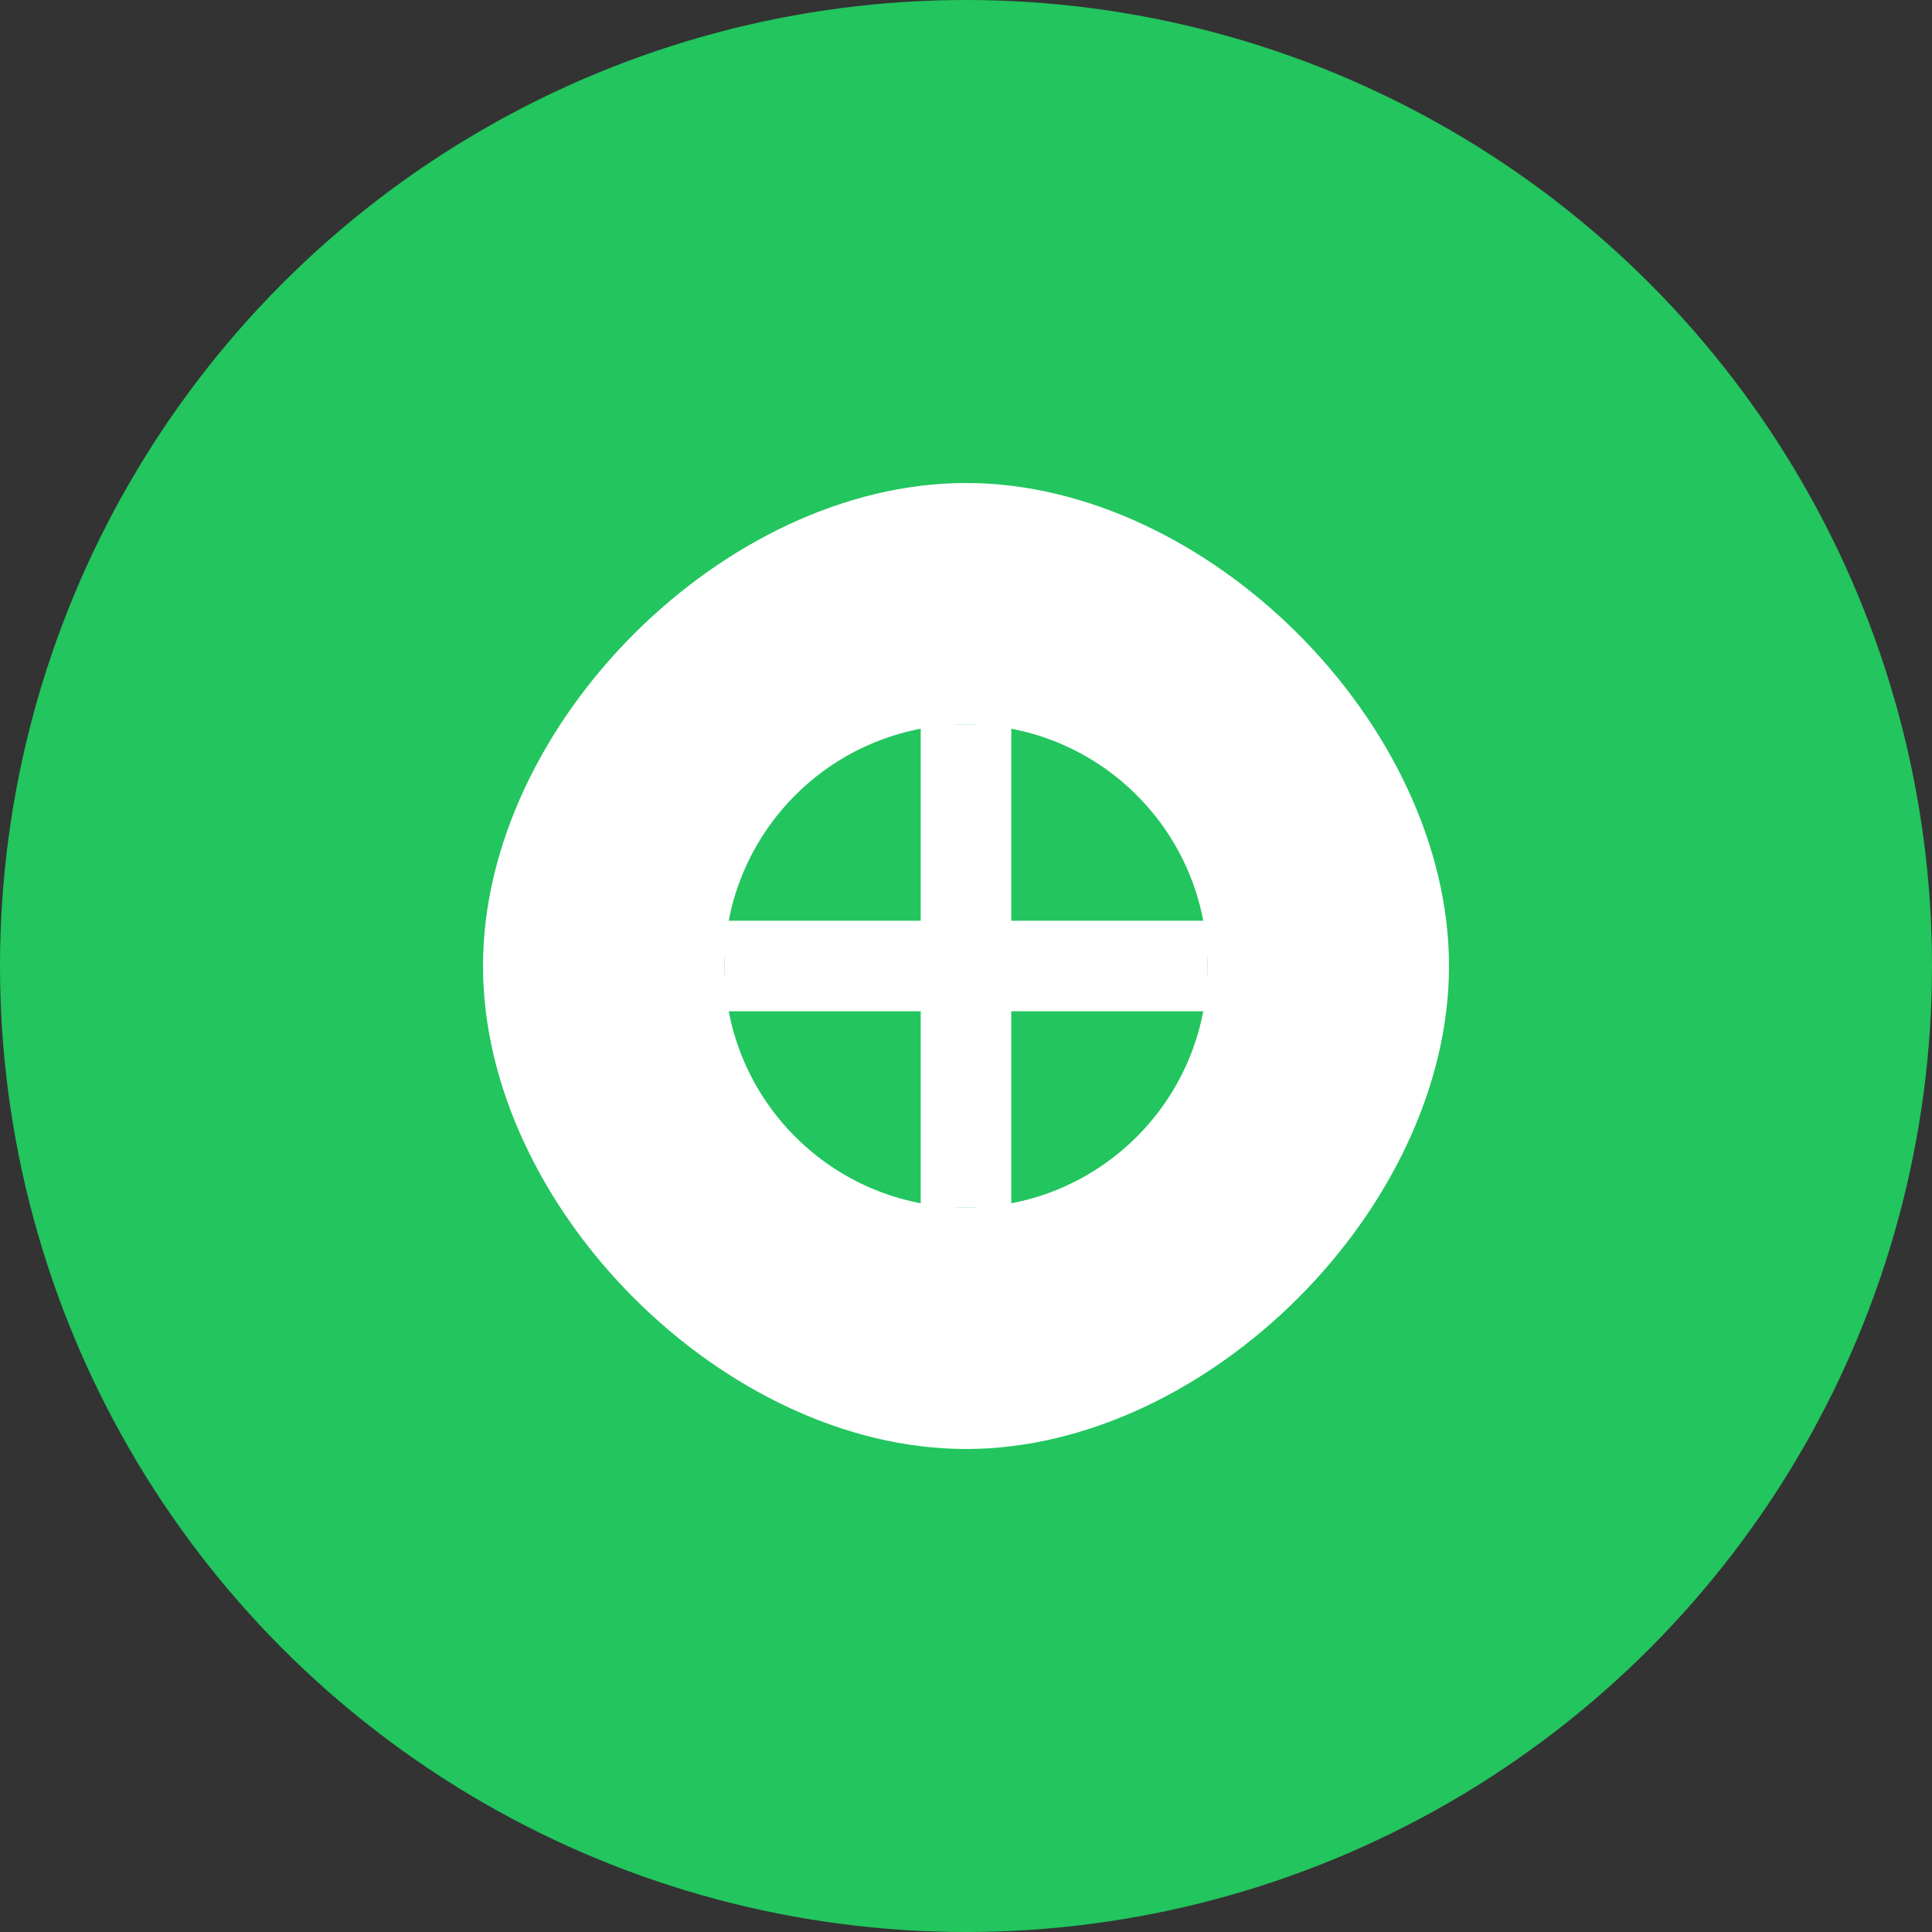
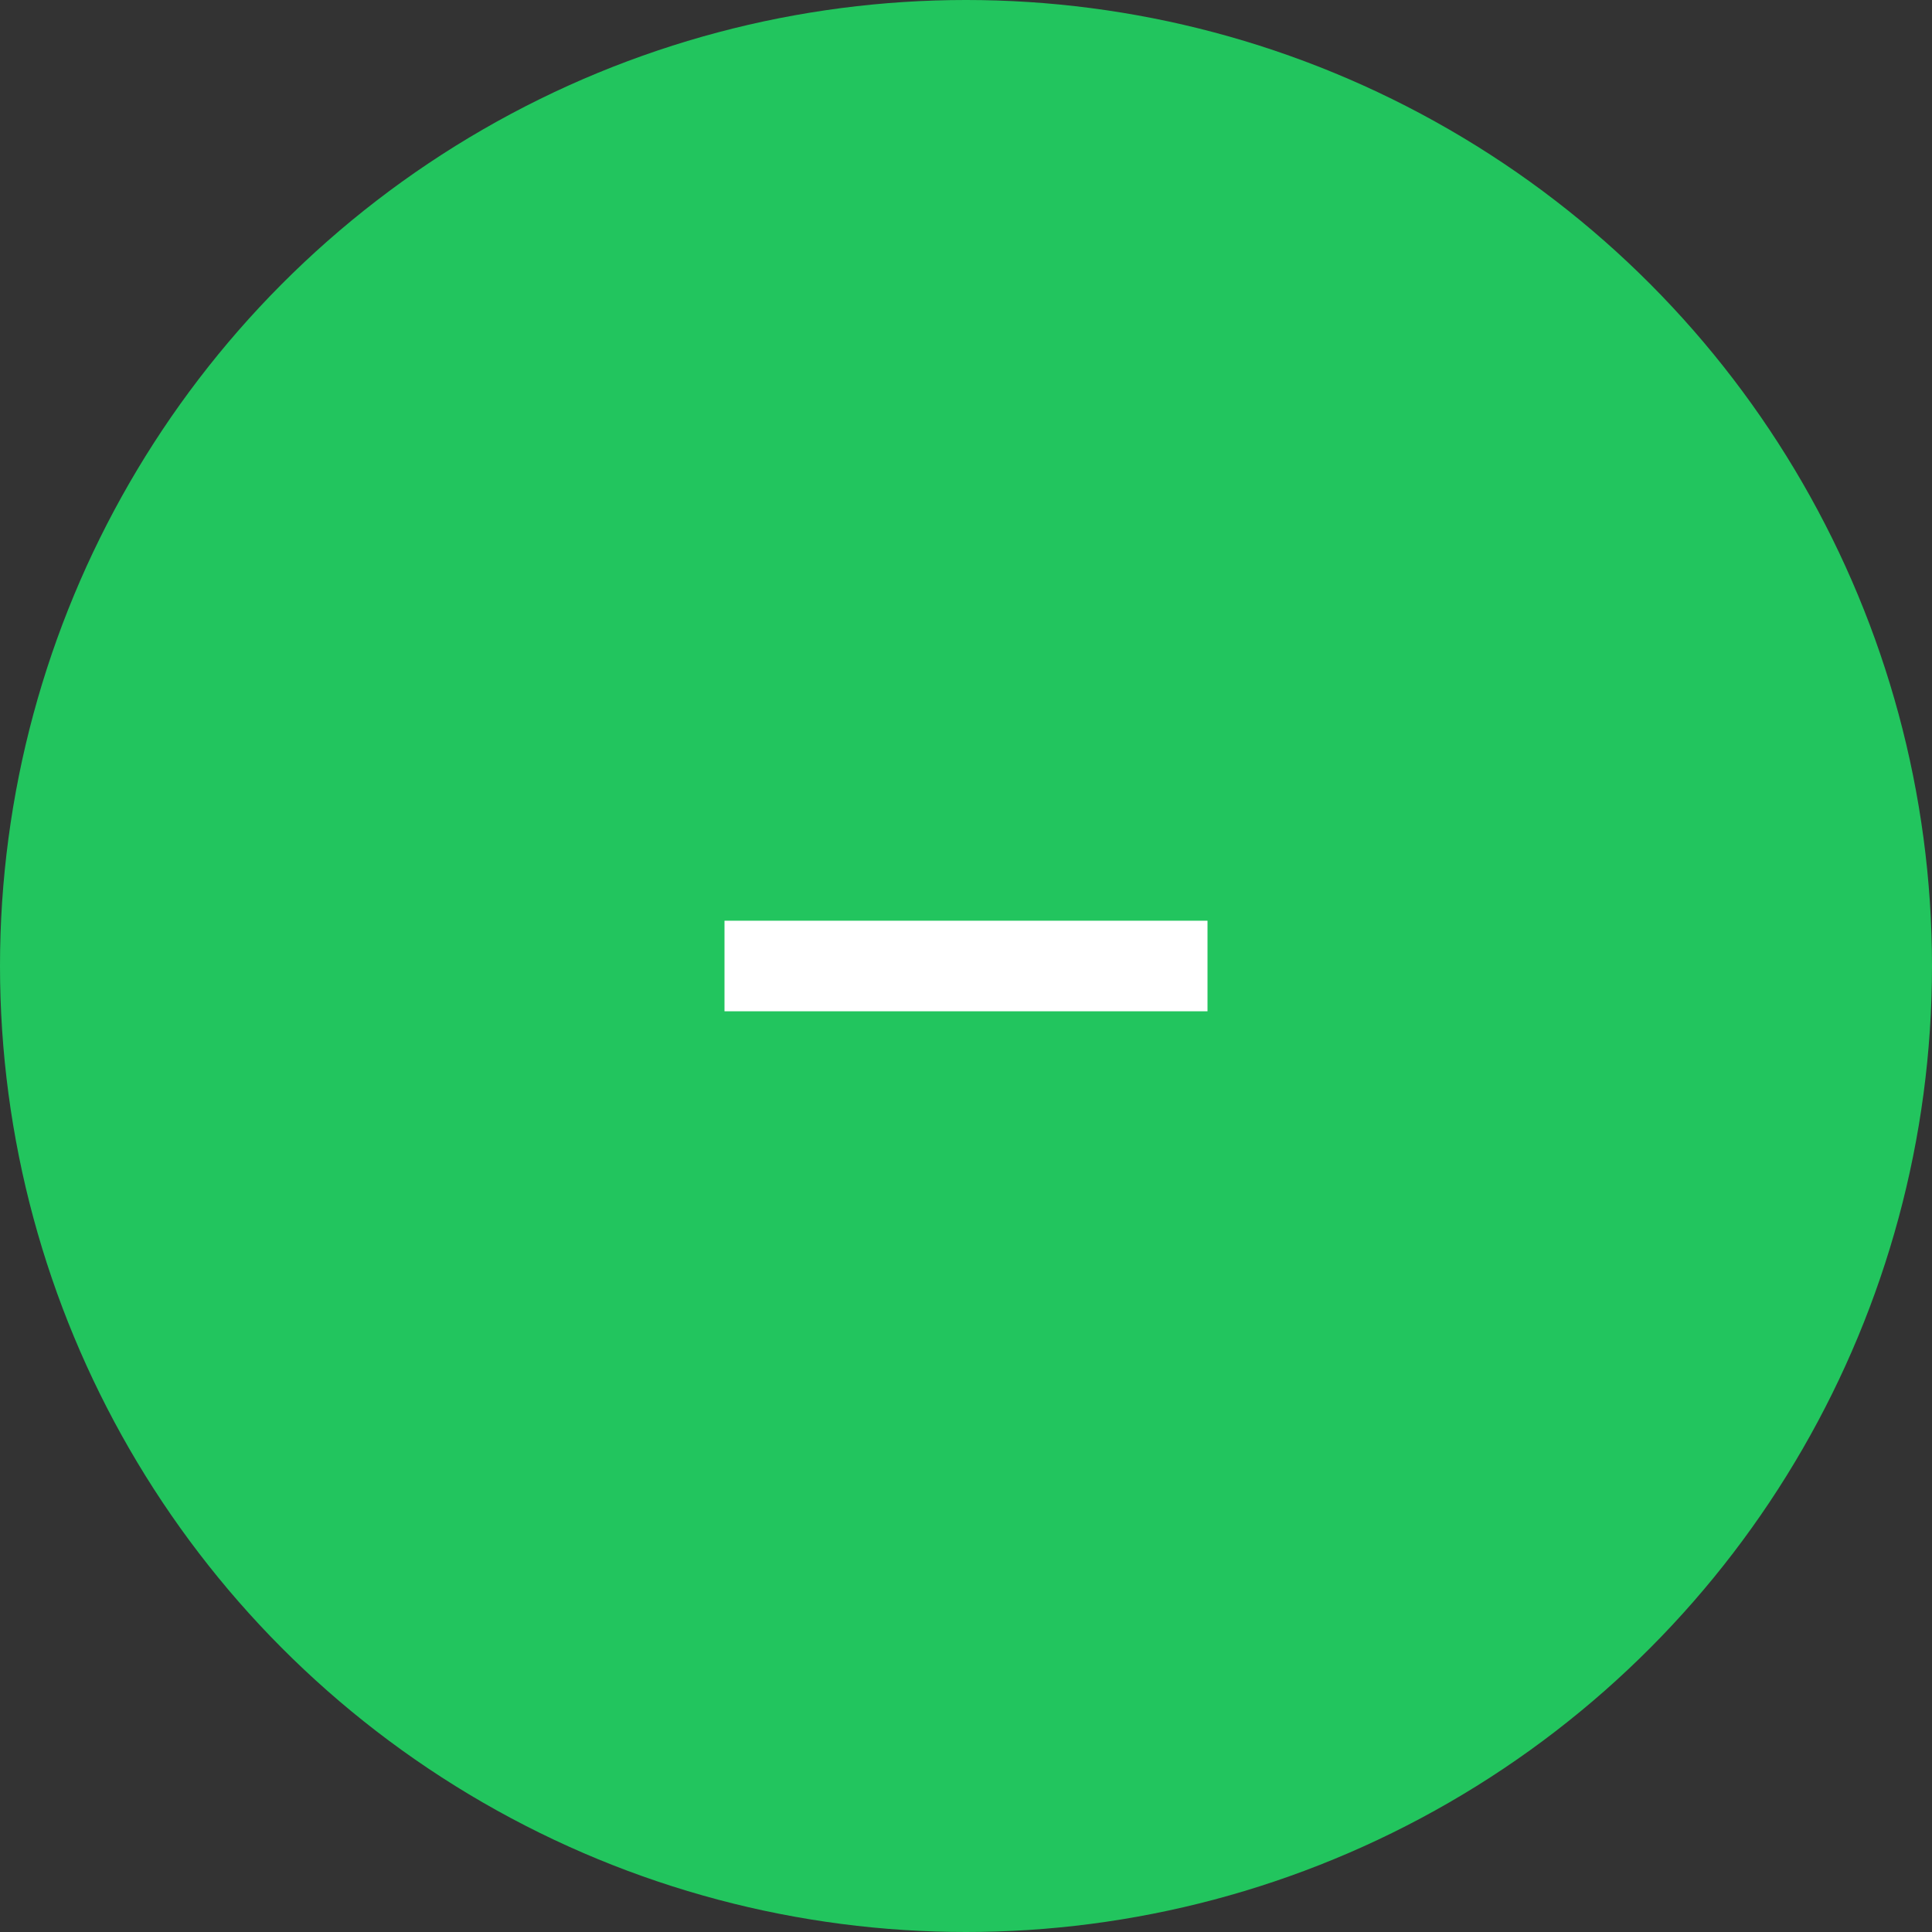
<svg xmlns="http://www.w3.org/2000/svg" width="32" height="32" viewBox="0 0 32 32" fill="none">
  <rect x="0" y="0" width="32" height="32" fill="#333333" stroke="none" />
  <circle cx="16" cy="16" r="16" fill="#22c55e" />
-   <path d="M16 8C12 8 8 12 8 16C8 20 12 24 16 24C20 24 24 20 24 16C24 12 20 8 16 8Z" fill="white" />
-   <circle cx="16" cy="16" r="4" fill="#22c55e" />
-   <path d="M16 12L16 20" stroke="white" stroke-width="1.5" />
  <path d="M12 16L20 16" stroke="white" stroke-width="1.5" />
</svg>